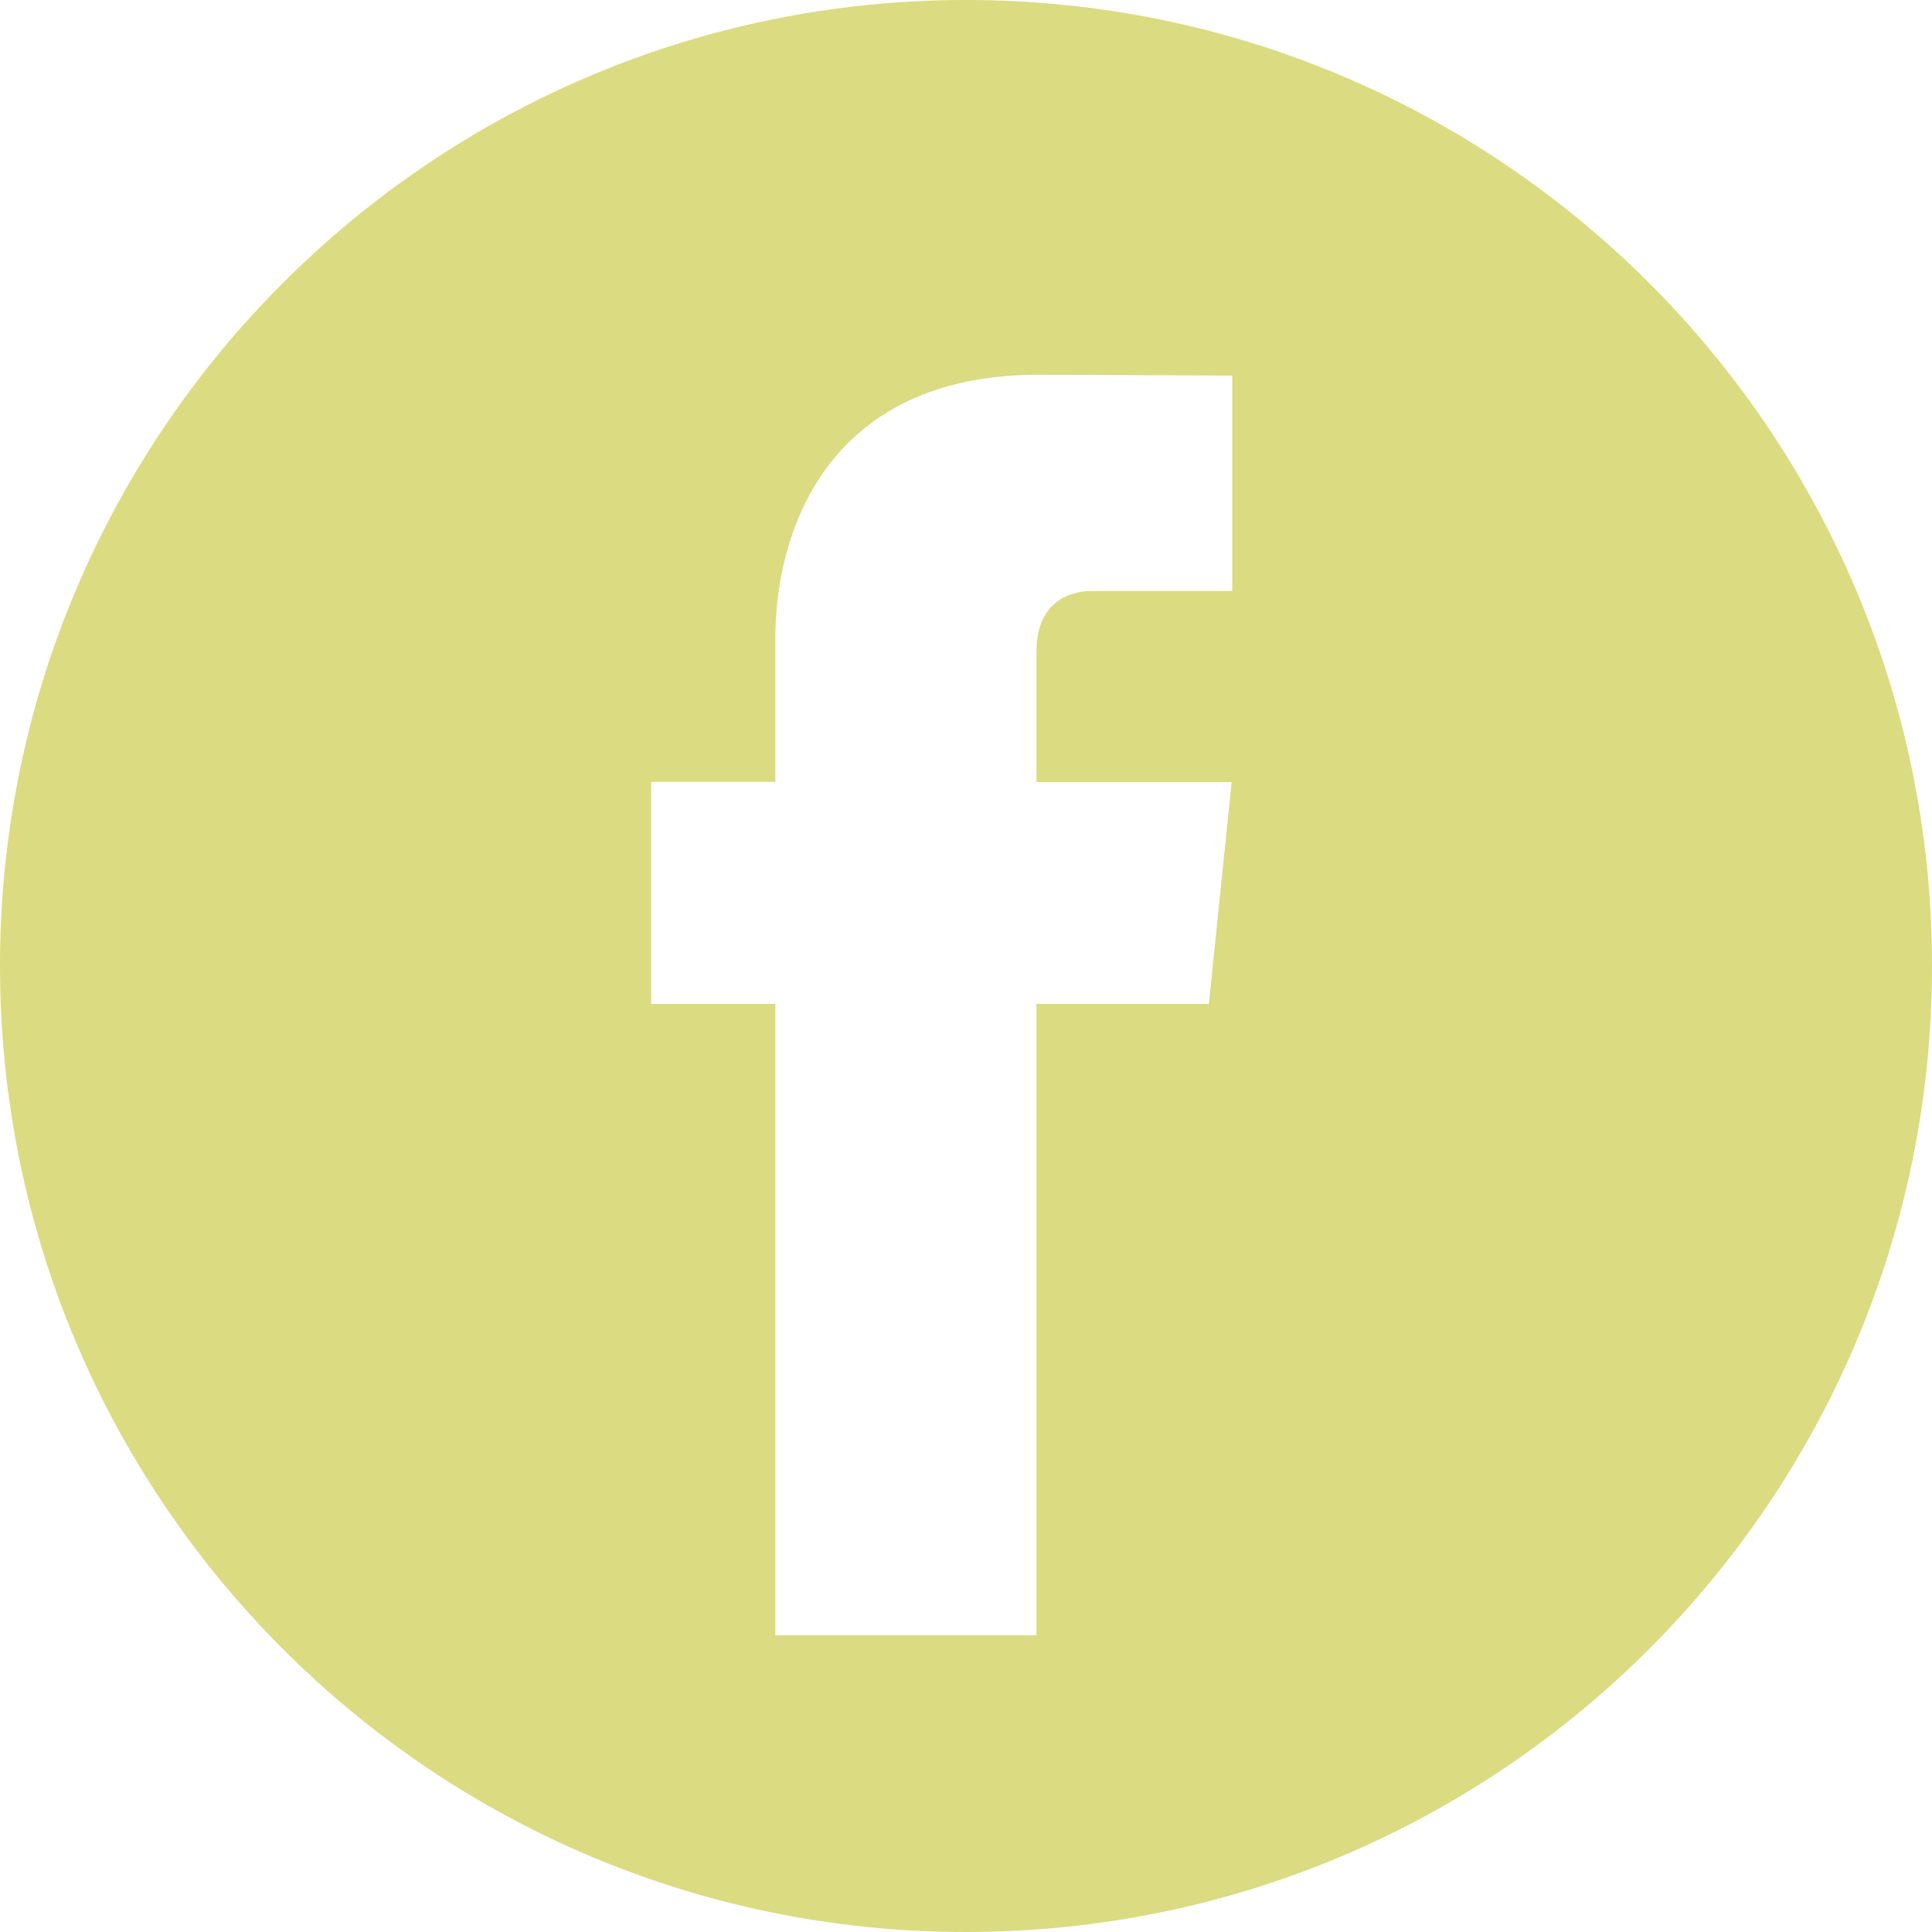
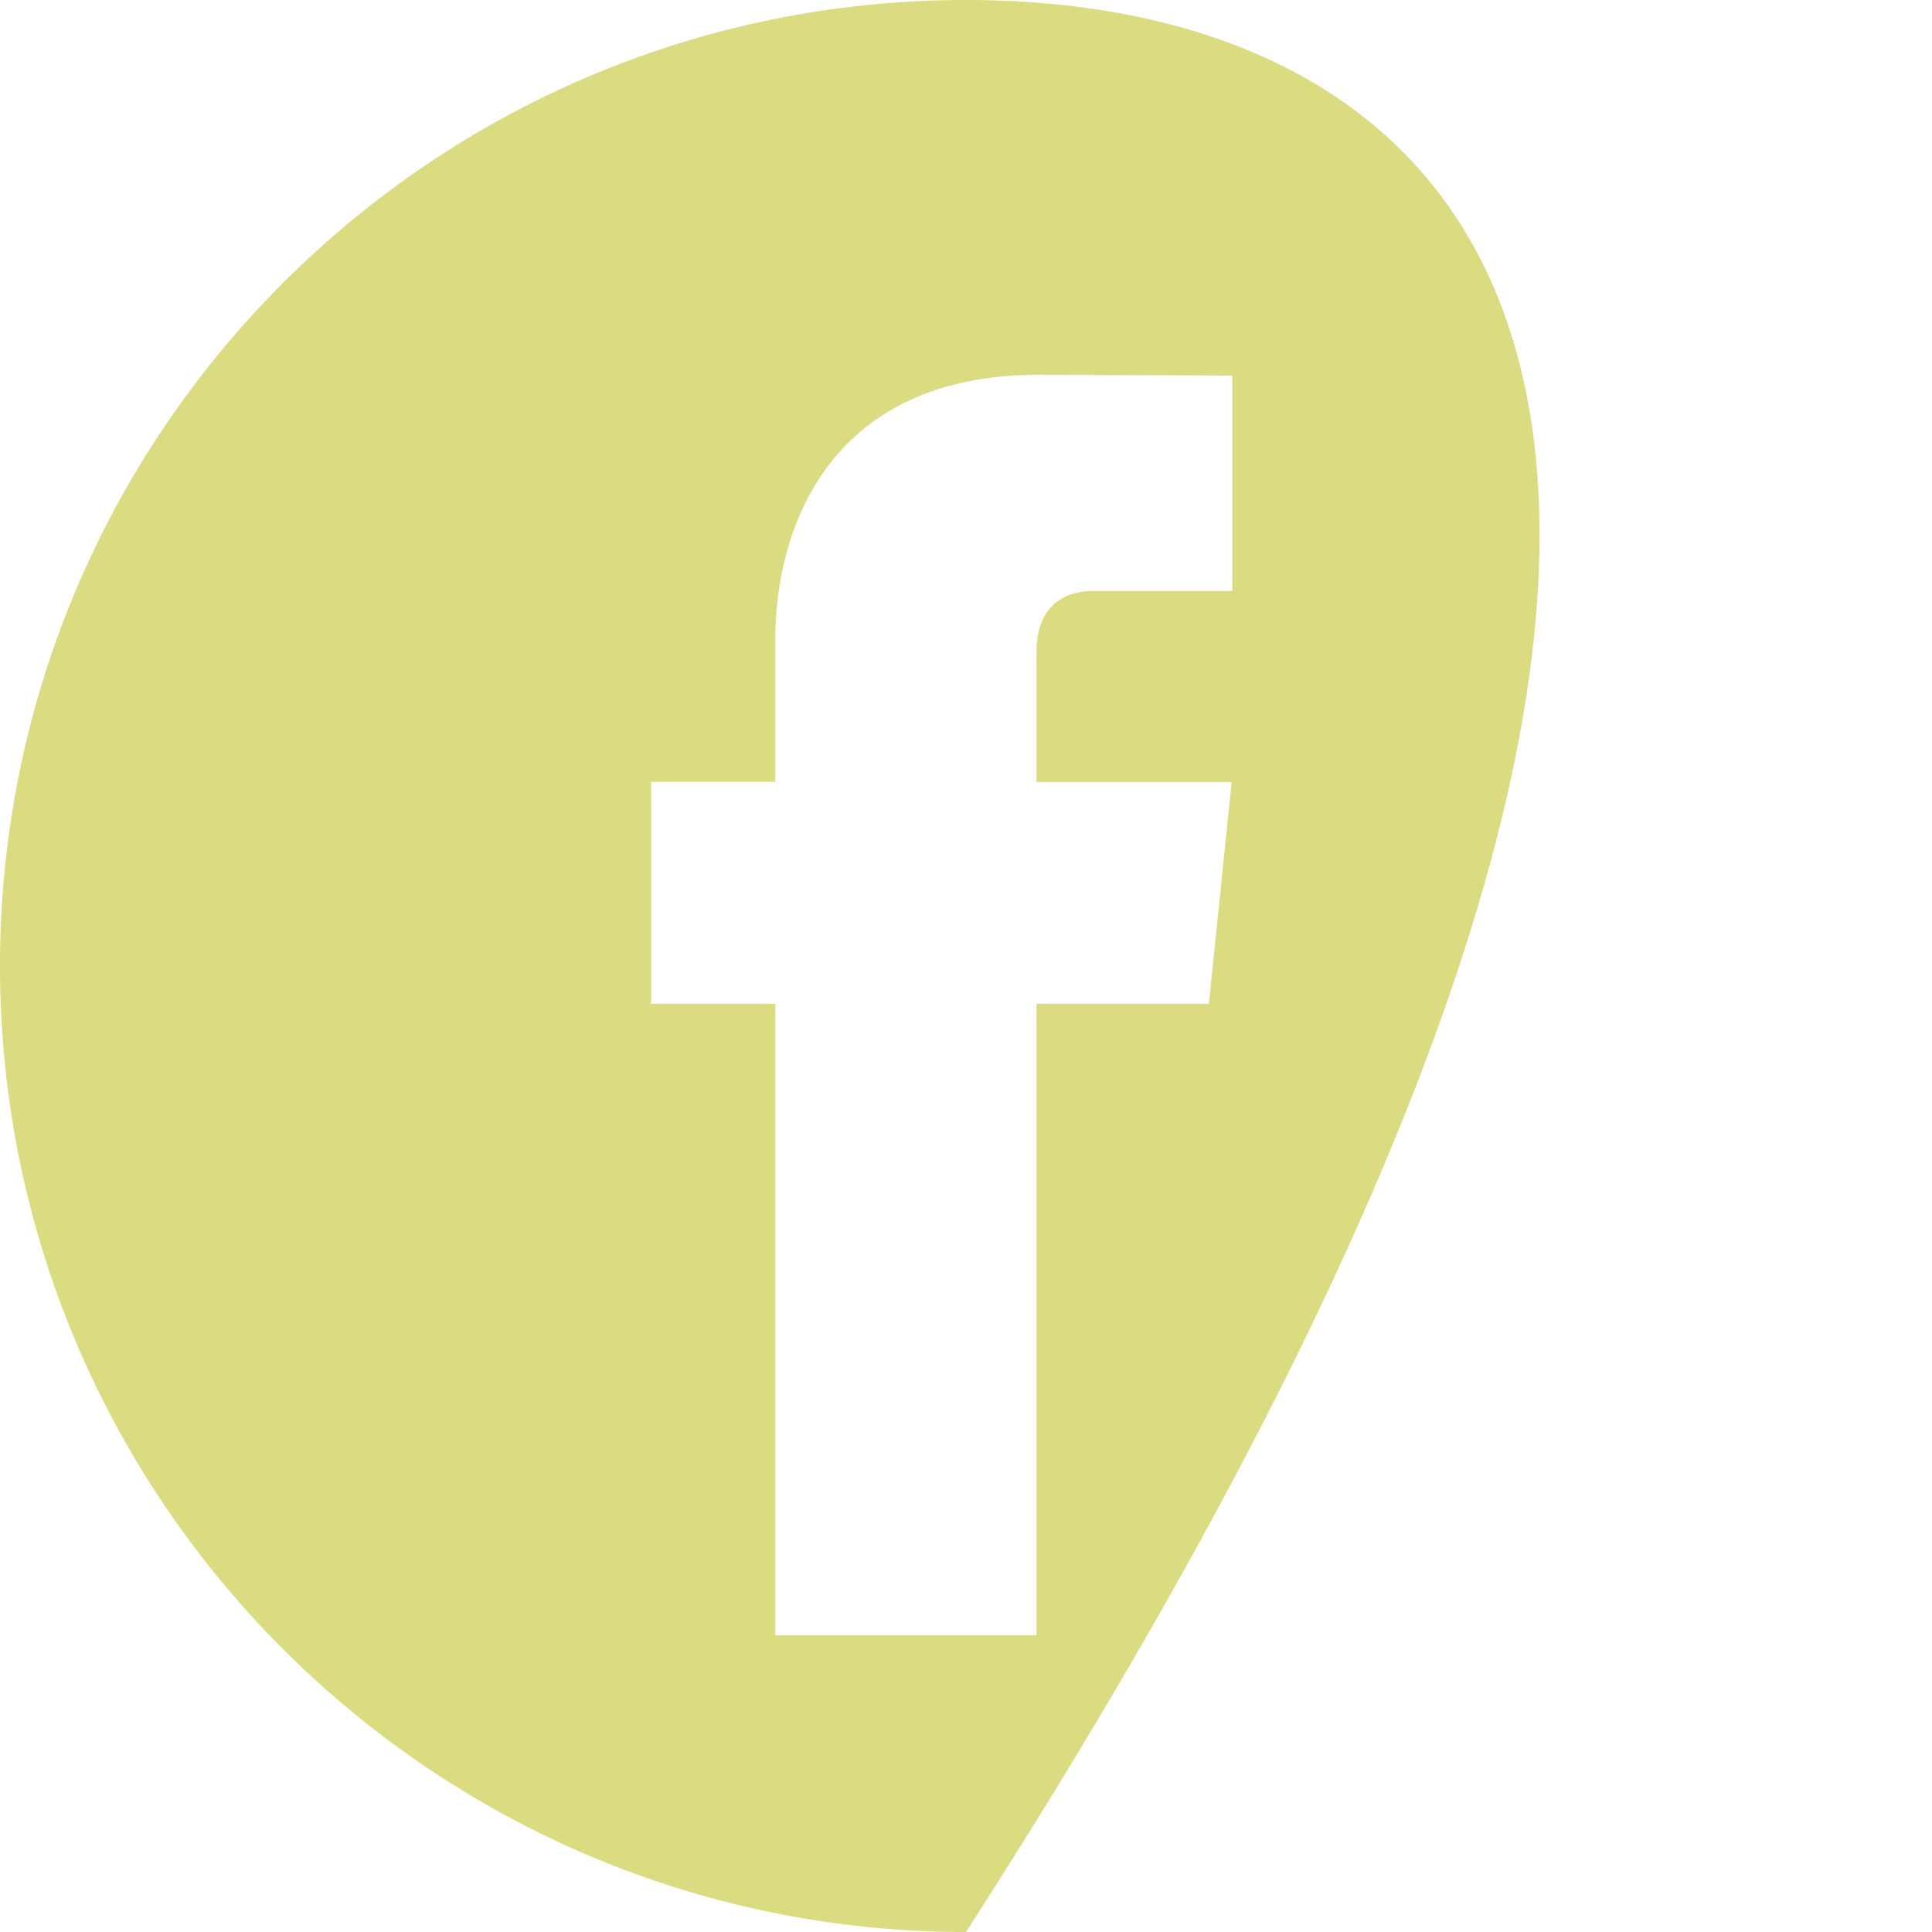
<svg xmlns="http://www.w3.org/2000/svg" id="Capa_1" x="0px" y="0px" viewBox="0 0 150 150" xml:space="preserve">
  <g>
-     <path fill="#DBDB81" d="M75,0C33.579,0,0,33.579,0,75c0,41.421,33.579,75,75,75c41.421,0,75-33.579,75-75 C150,33.579,116.421,0,75,0z M95.672,45.884H84.774c-1.788,0-4.301,0.893-4.301,4.697v10.141h15.153L93.855,77.936 H80.472v49.029H60.196V77.936h-9.643V60.705h9.643V49.555c0-7.973,3.788-20.459,20.457-20.459l15.019,0.063V45.884z" />
+     <path fill="#DBDB81" d="M75,0C33.579,0,0,33.579,0,75c0,41.421,33.579,75,75,75C150,33.579,116.421,0,75,0z M95.672,45.884H84.774c-1.788,0-4.301,0.893-4.301,4.697v10.141h15.153L93.855,77.936 H80.472v49.029H60.196V77.936h-9.643V60.705h9.643V49.555c0-7.973,3.788-20.459,20.457-20.459l15.019,0.063V45.884z" />
  </g>
</svg>